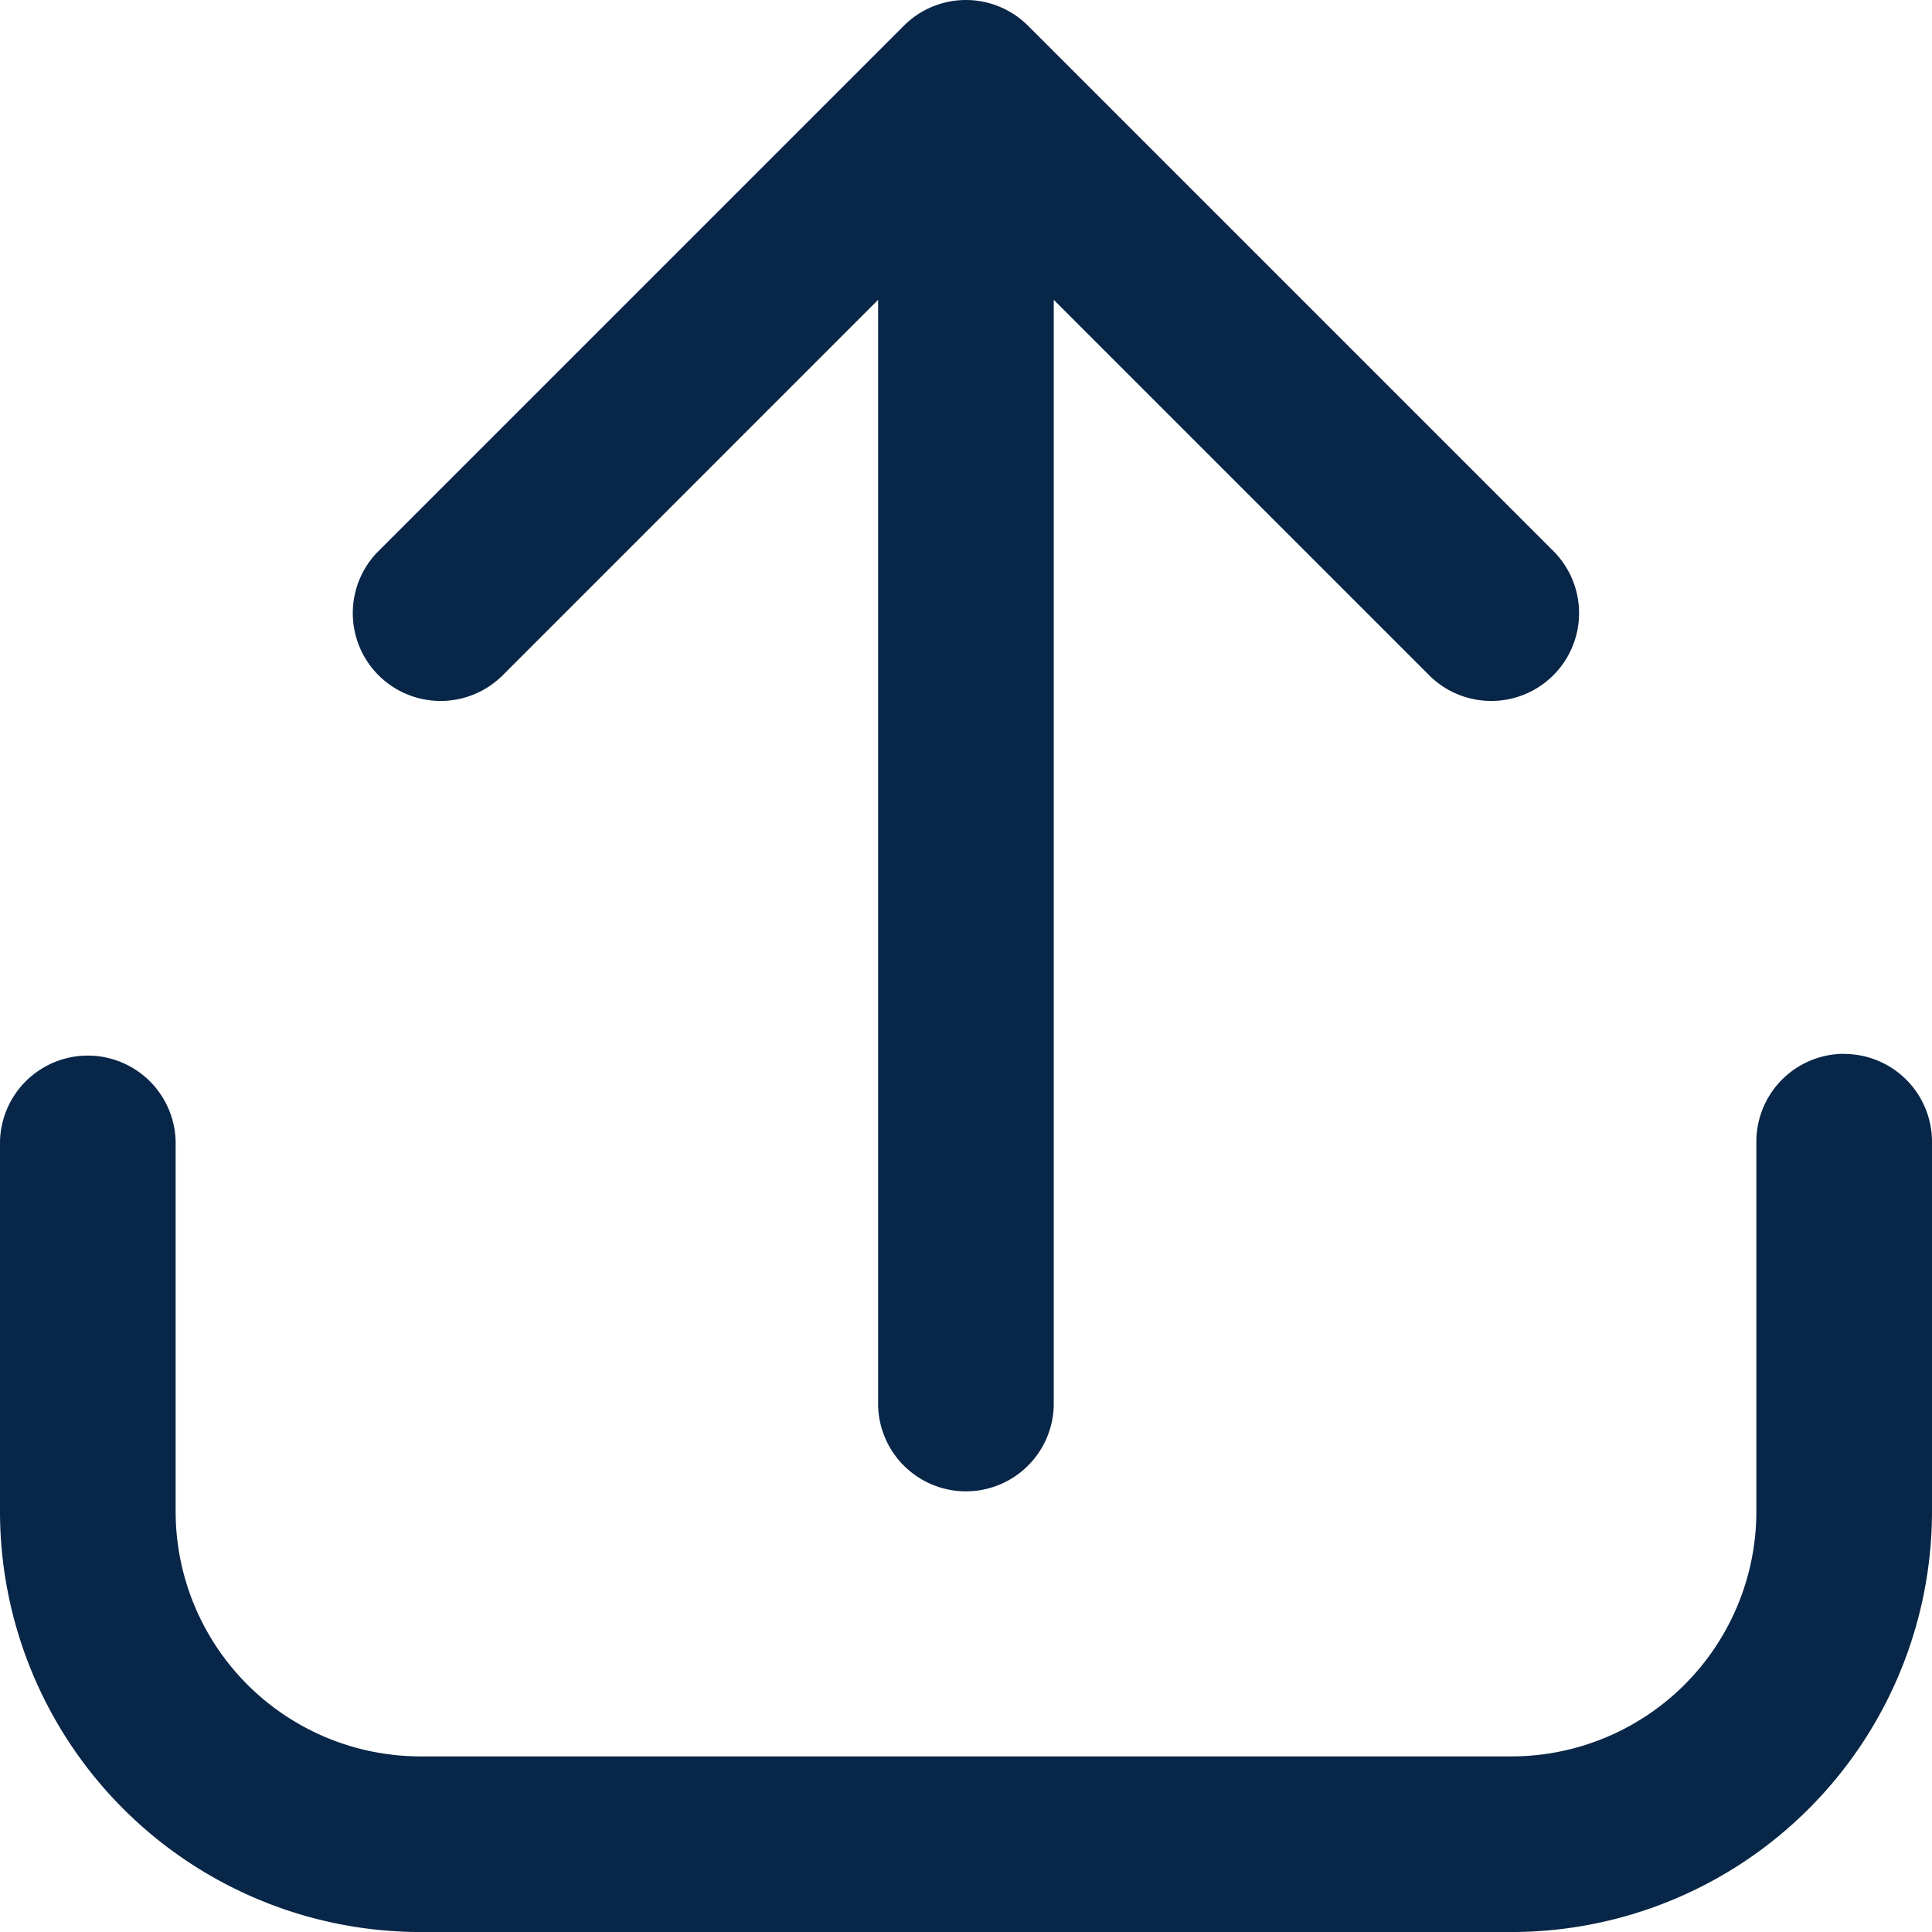
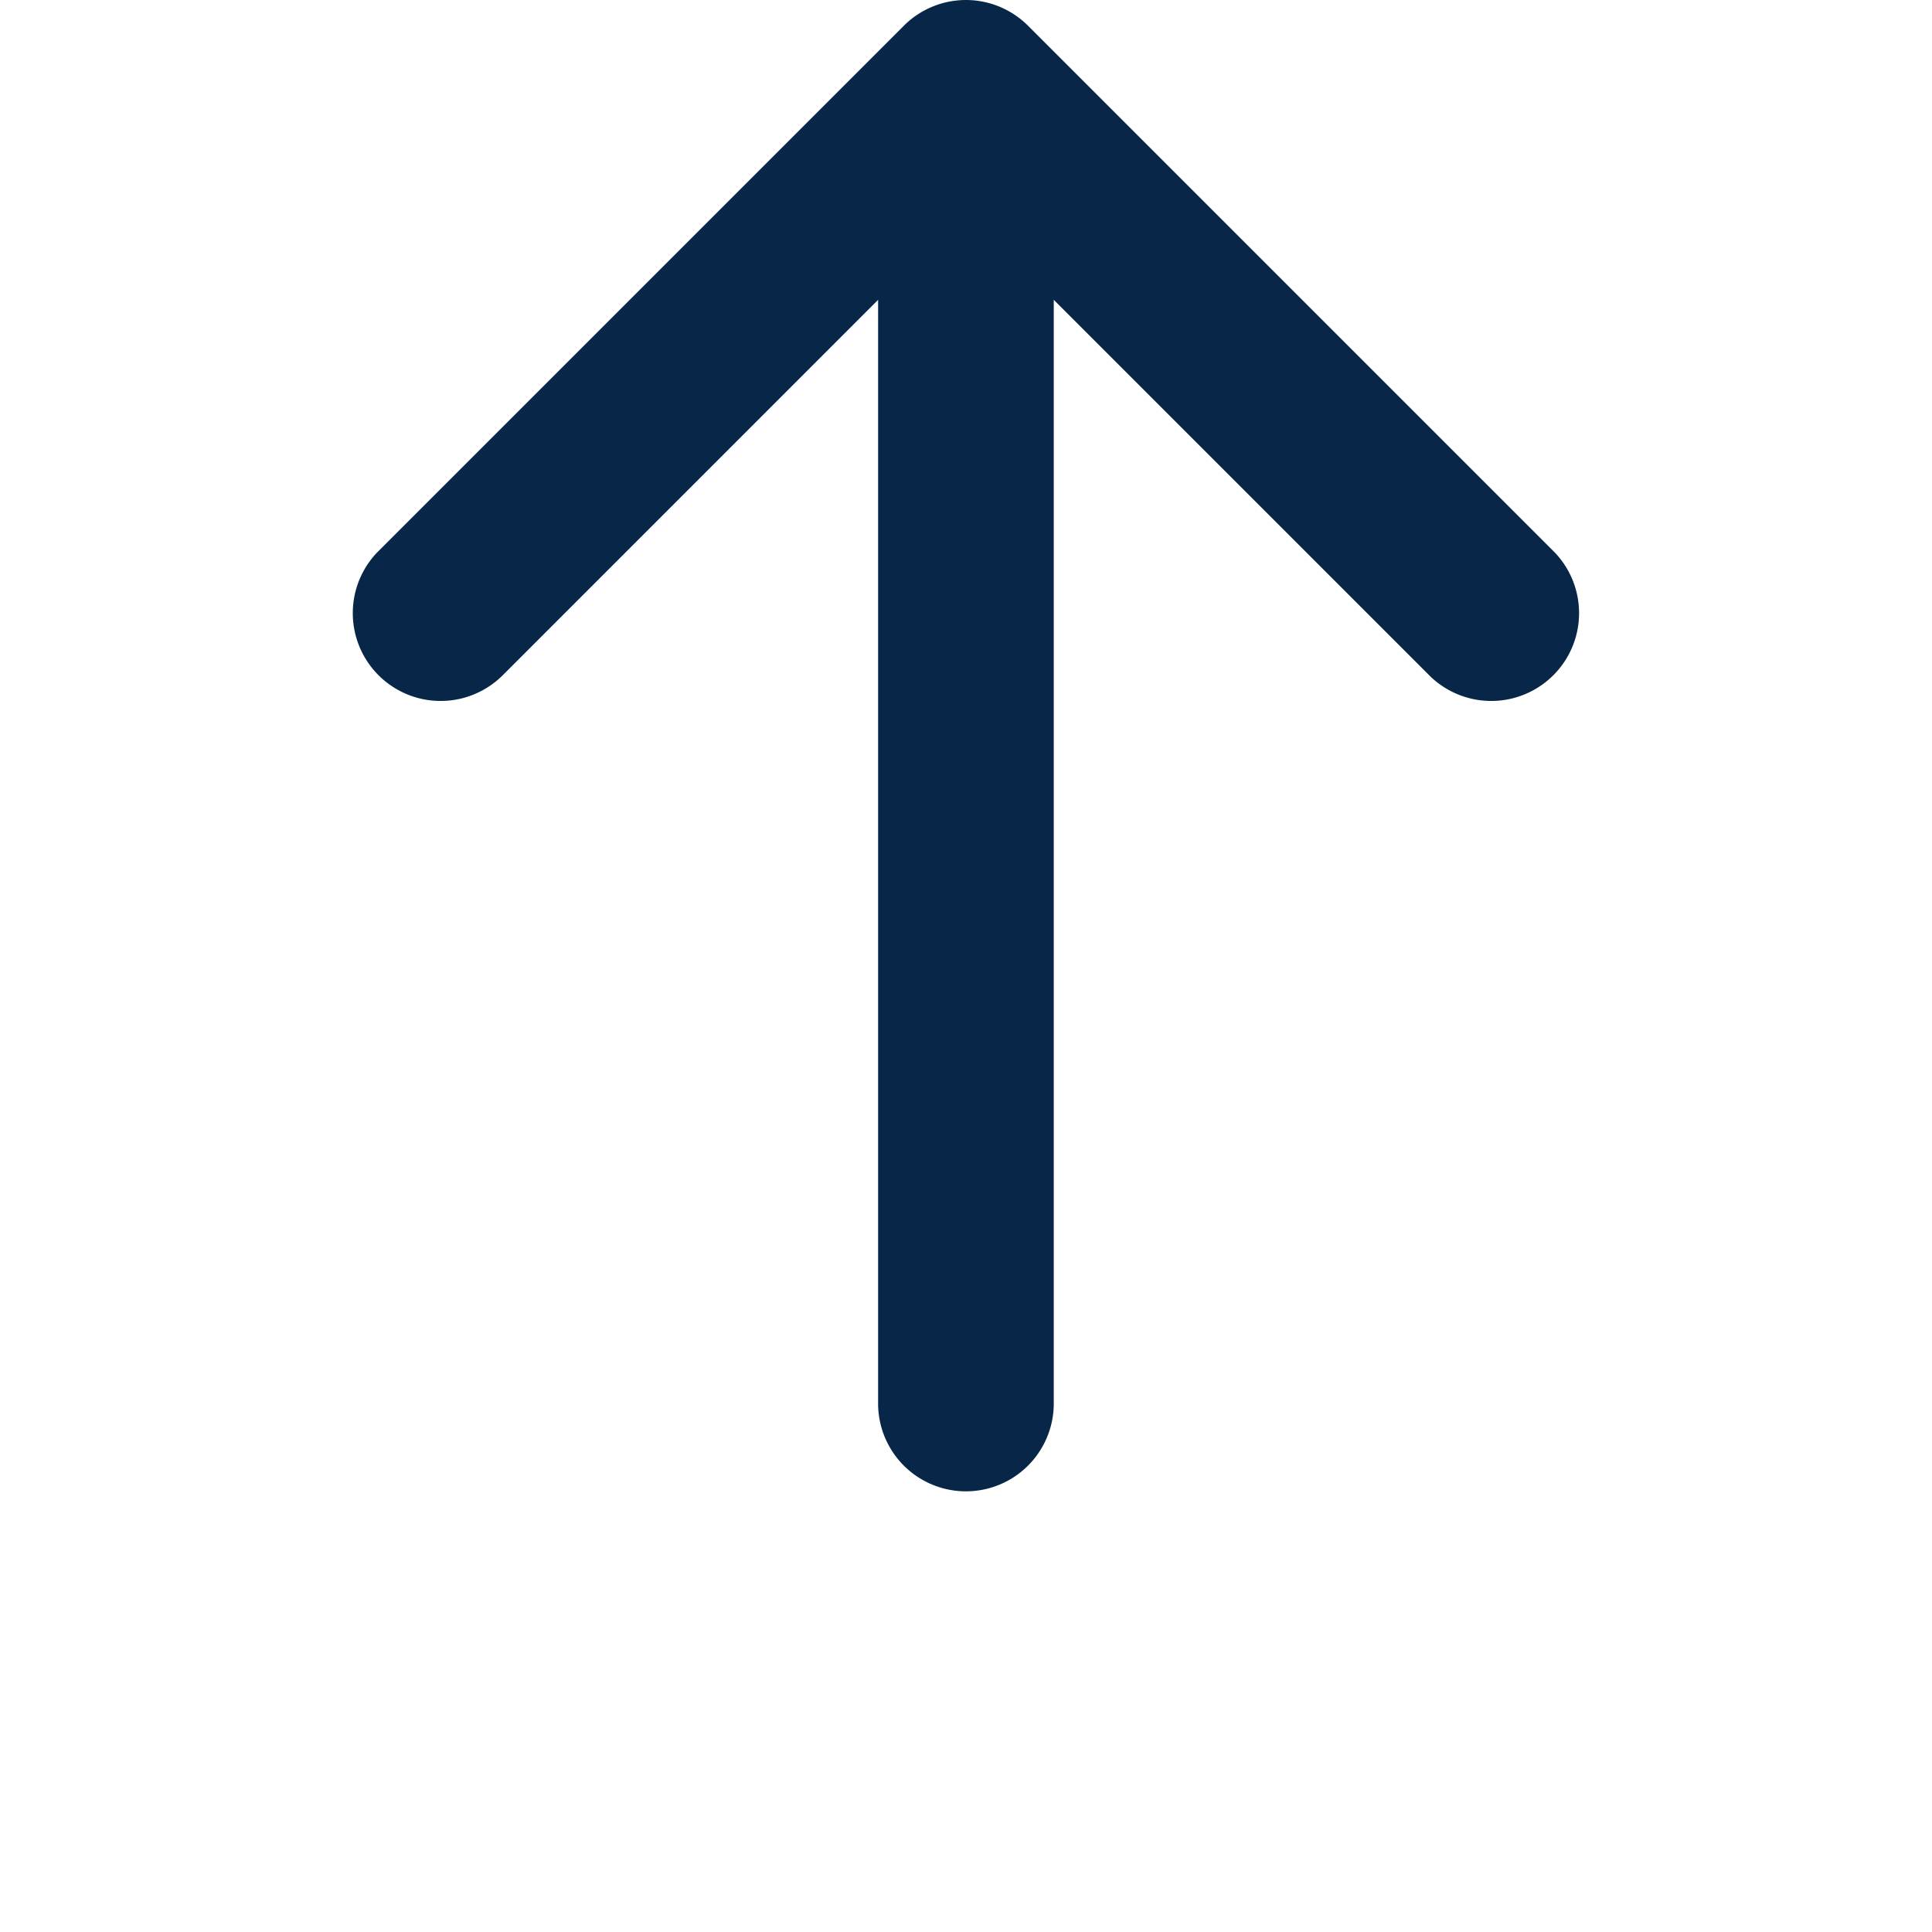
<svg xmlns="http://www.w3.org/2000/svg" width="59.543" height="59.543" viewBox="0 0 59.543 59.543">
  <g id="Group_77" data-name="Group 77" transform="translate(-121 -245.891)">
    <g id="Group_76" data-name="Group 76" transform="translate(121 245.891)">
      <g id="Group_78" data-name="Group 78" transform="translate(0 0)">
-         <path id="Path_19" data-name="Path 19" d="M177.837,437.89a2.707,2.707,0,0,0-2.707,2.706V452a7.552,7.552,0,0,1-7.543,7.543h-33.63A7.552,7.552,0,0,1,126.413,452V440.6a2.707,2.707,0,0,0-5.413,0V452a12.969,12.969,0,0,0,12.956,12.956h33.63A12.969,12.969,0,0,0,180.543,452V440.6a2.707,2.707,0,0,0-2.707-2.706Zm0,0" transform="translate(-121 -405.412)" fill="#082647" />
        <path id="Path_20" data-name="Path 20" d="M189.784,266.751,201.4,255.133V289.2a2.707,2.707,0,0,0,5.413,0V255.133l11.619,11.619a2.707,2.707,0,0,0,3.827-3.827l-16.239-16.239a2.706,2.706,0,0,0-3.827,0l-16.239,16.239a2.707,2.707,0,0,0,3.827,3.827Zm0,0" transform="translate(-174.337 -245.893)" fill="#082647" />
      </g>
    </g>
  </g>
</svg>